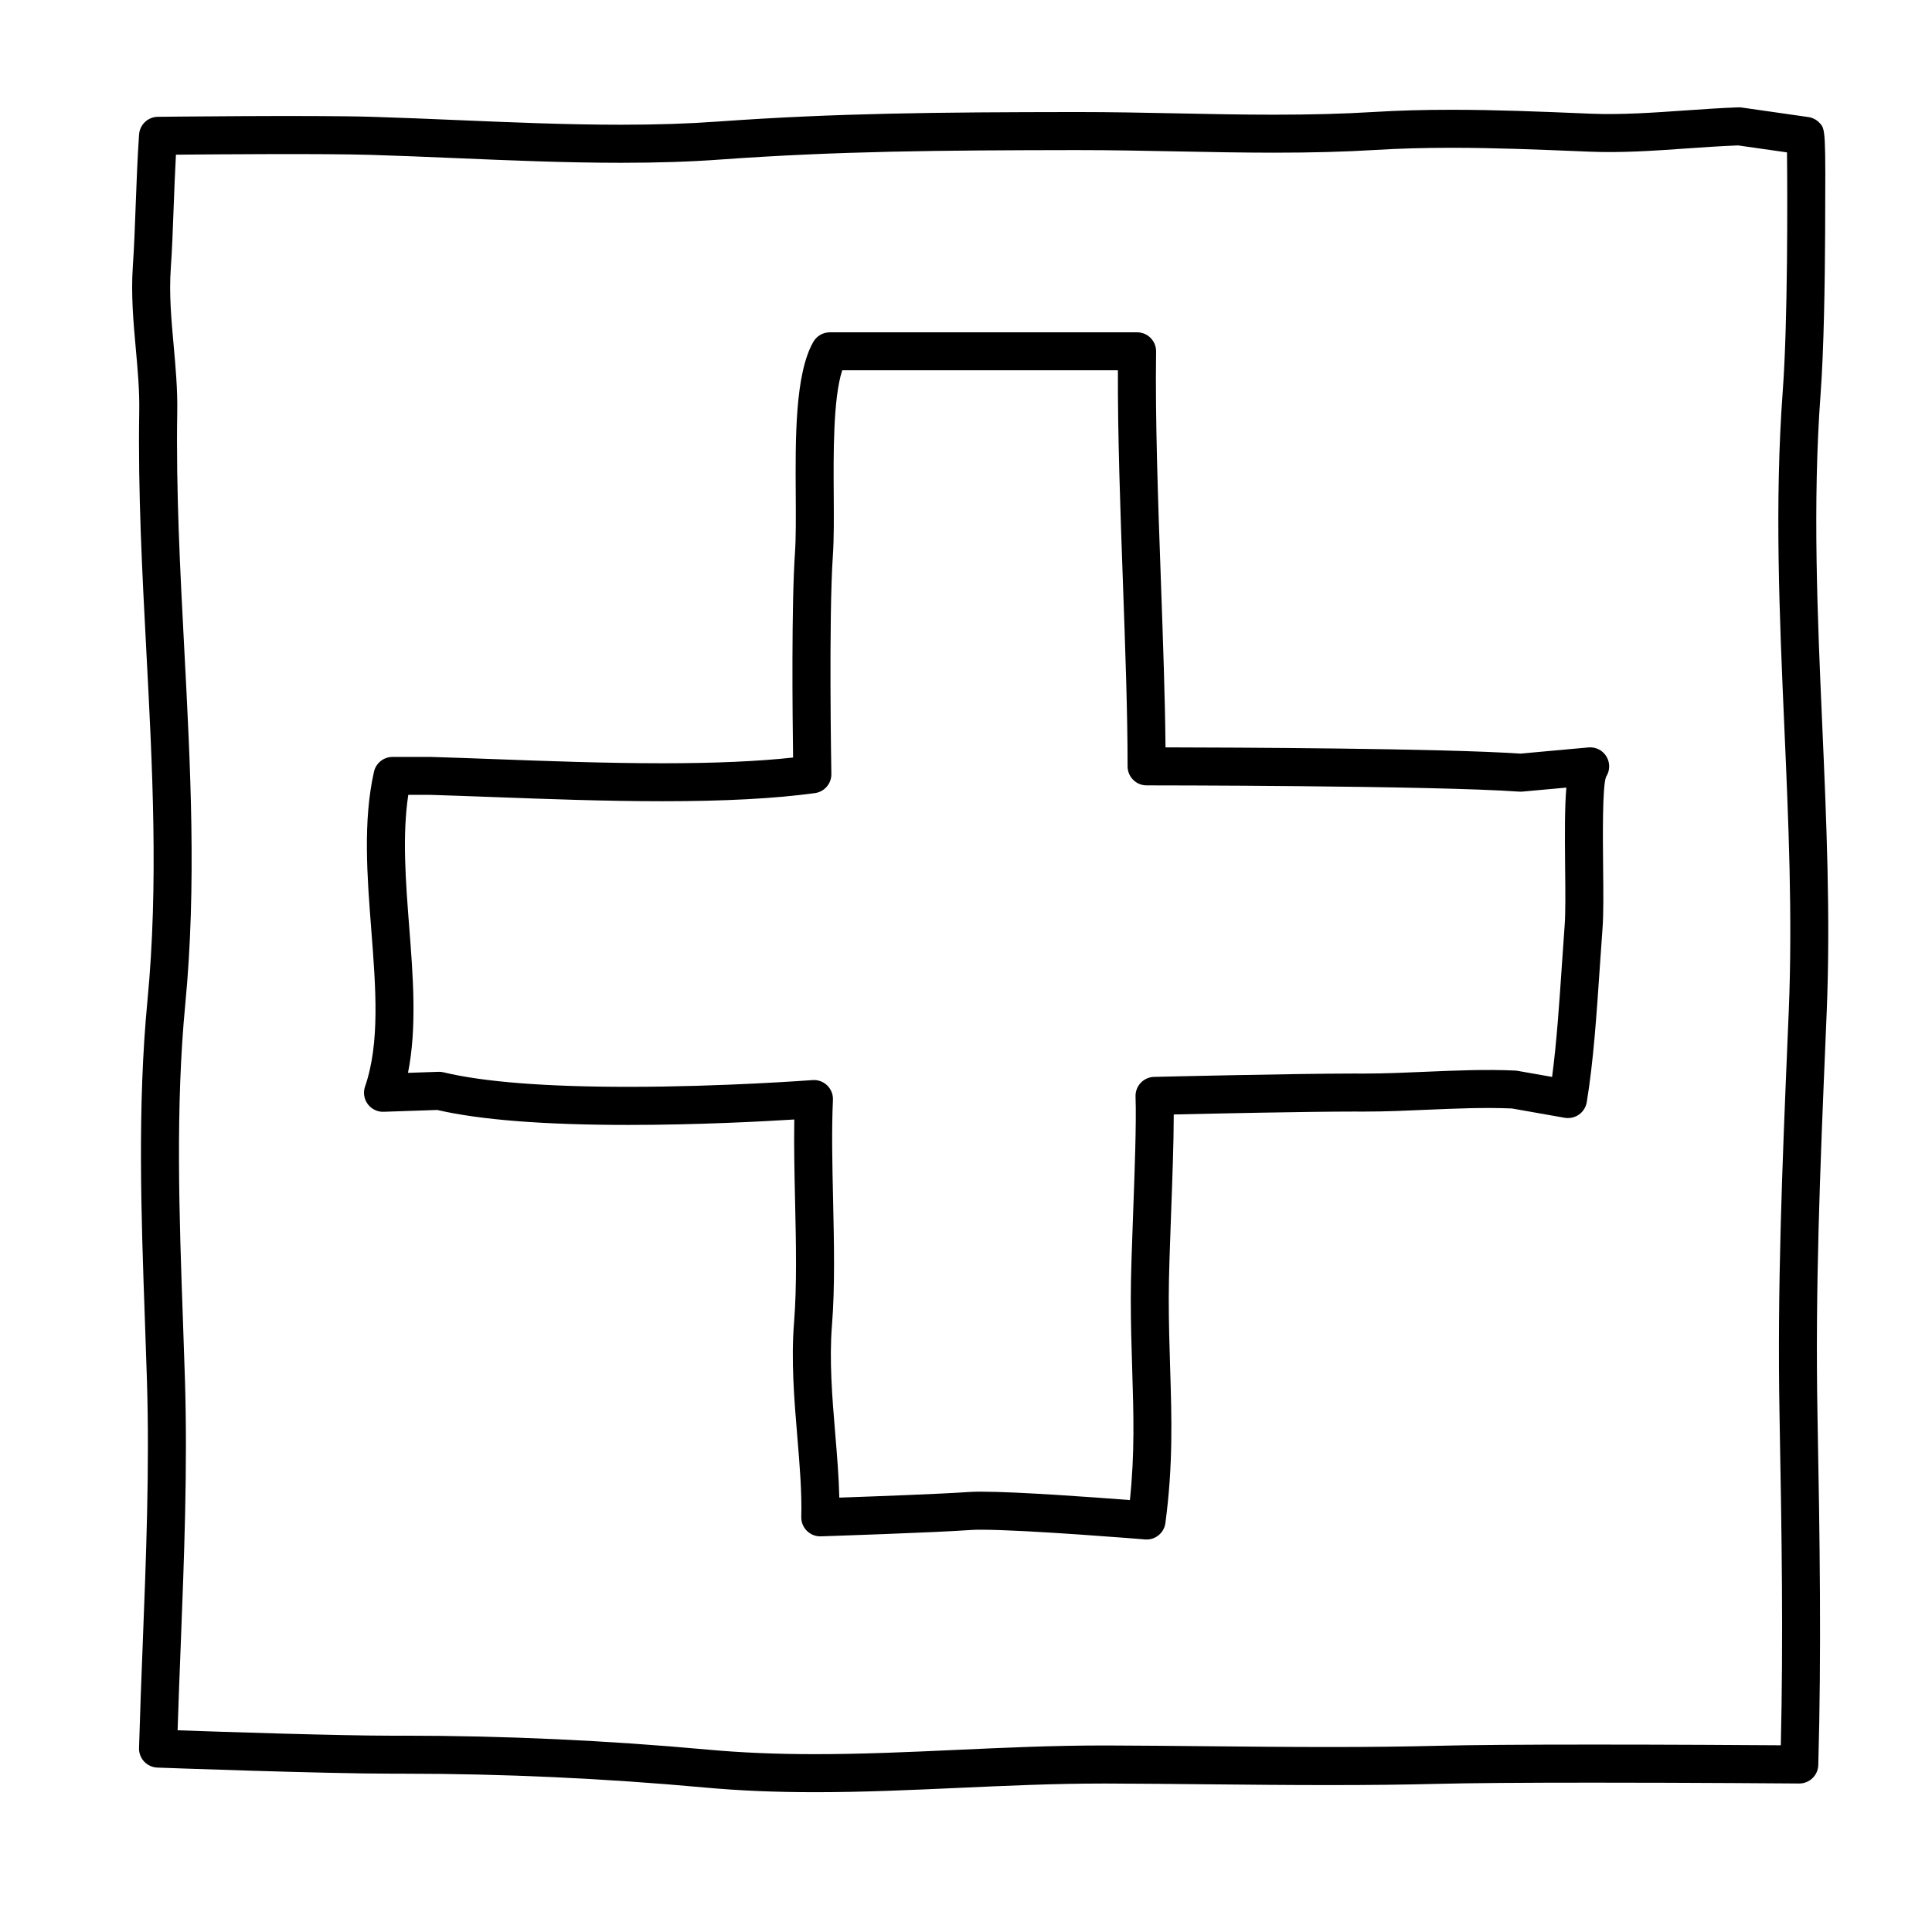
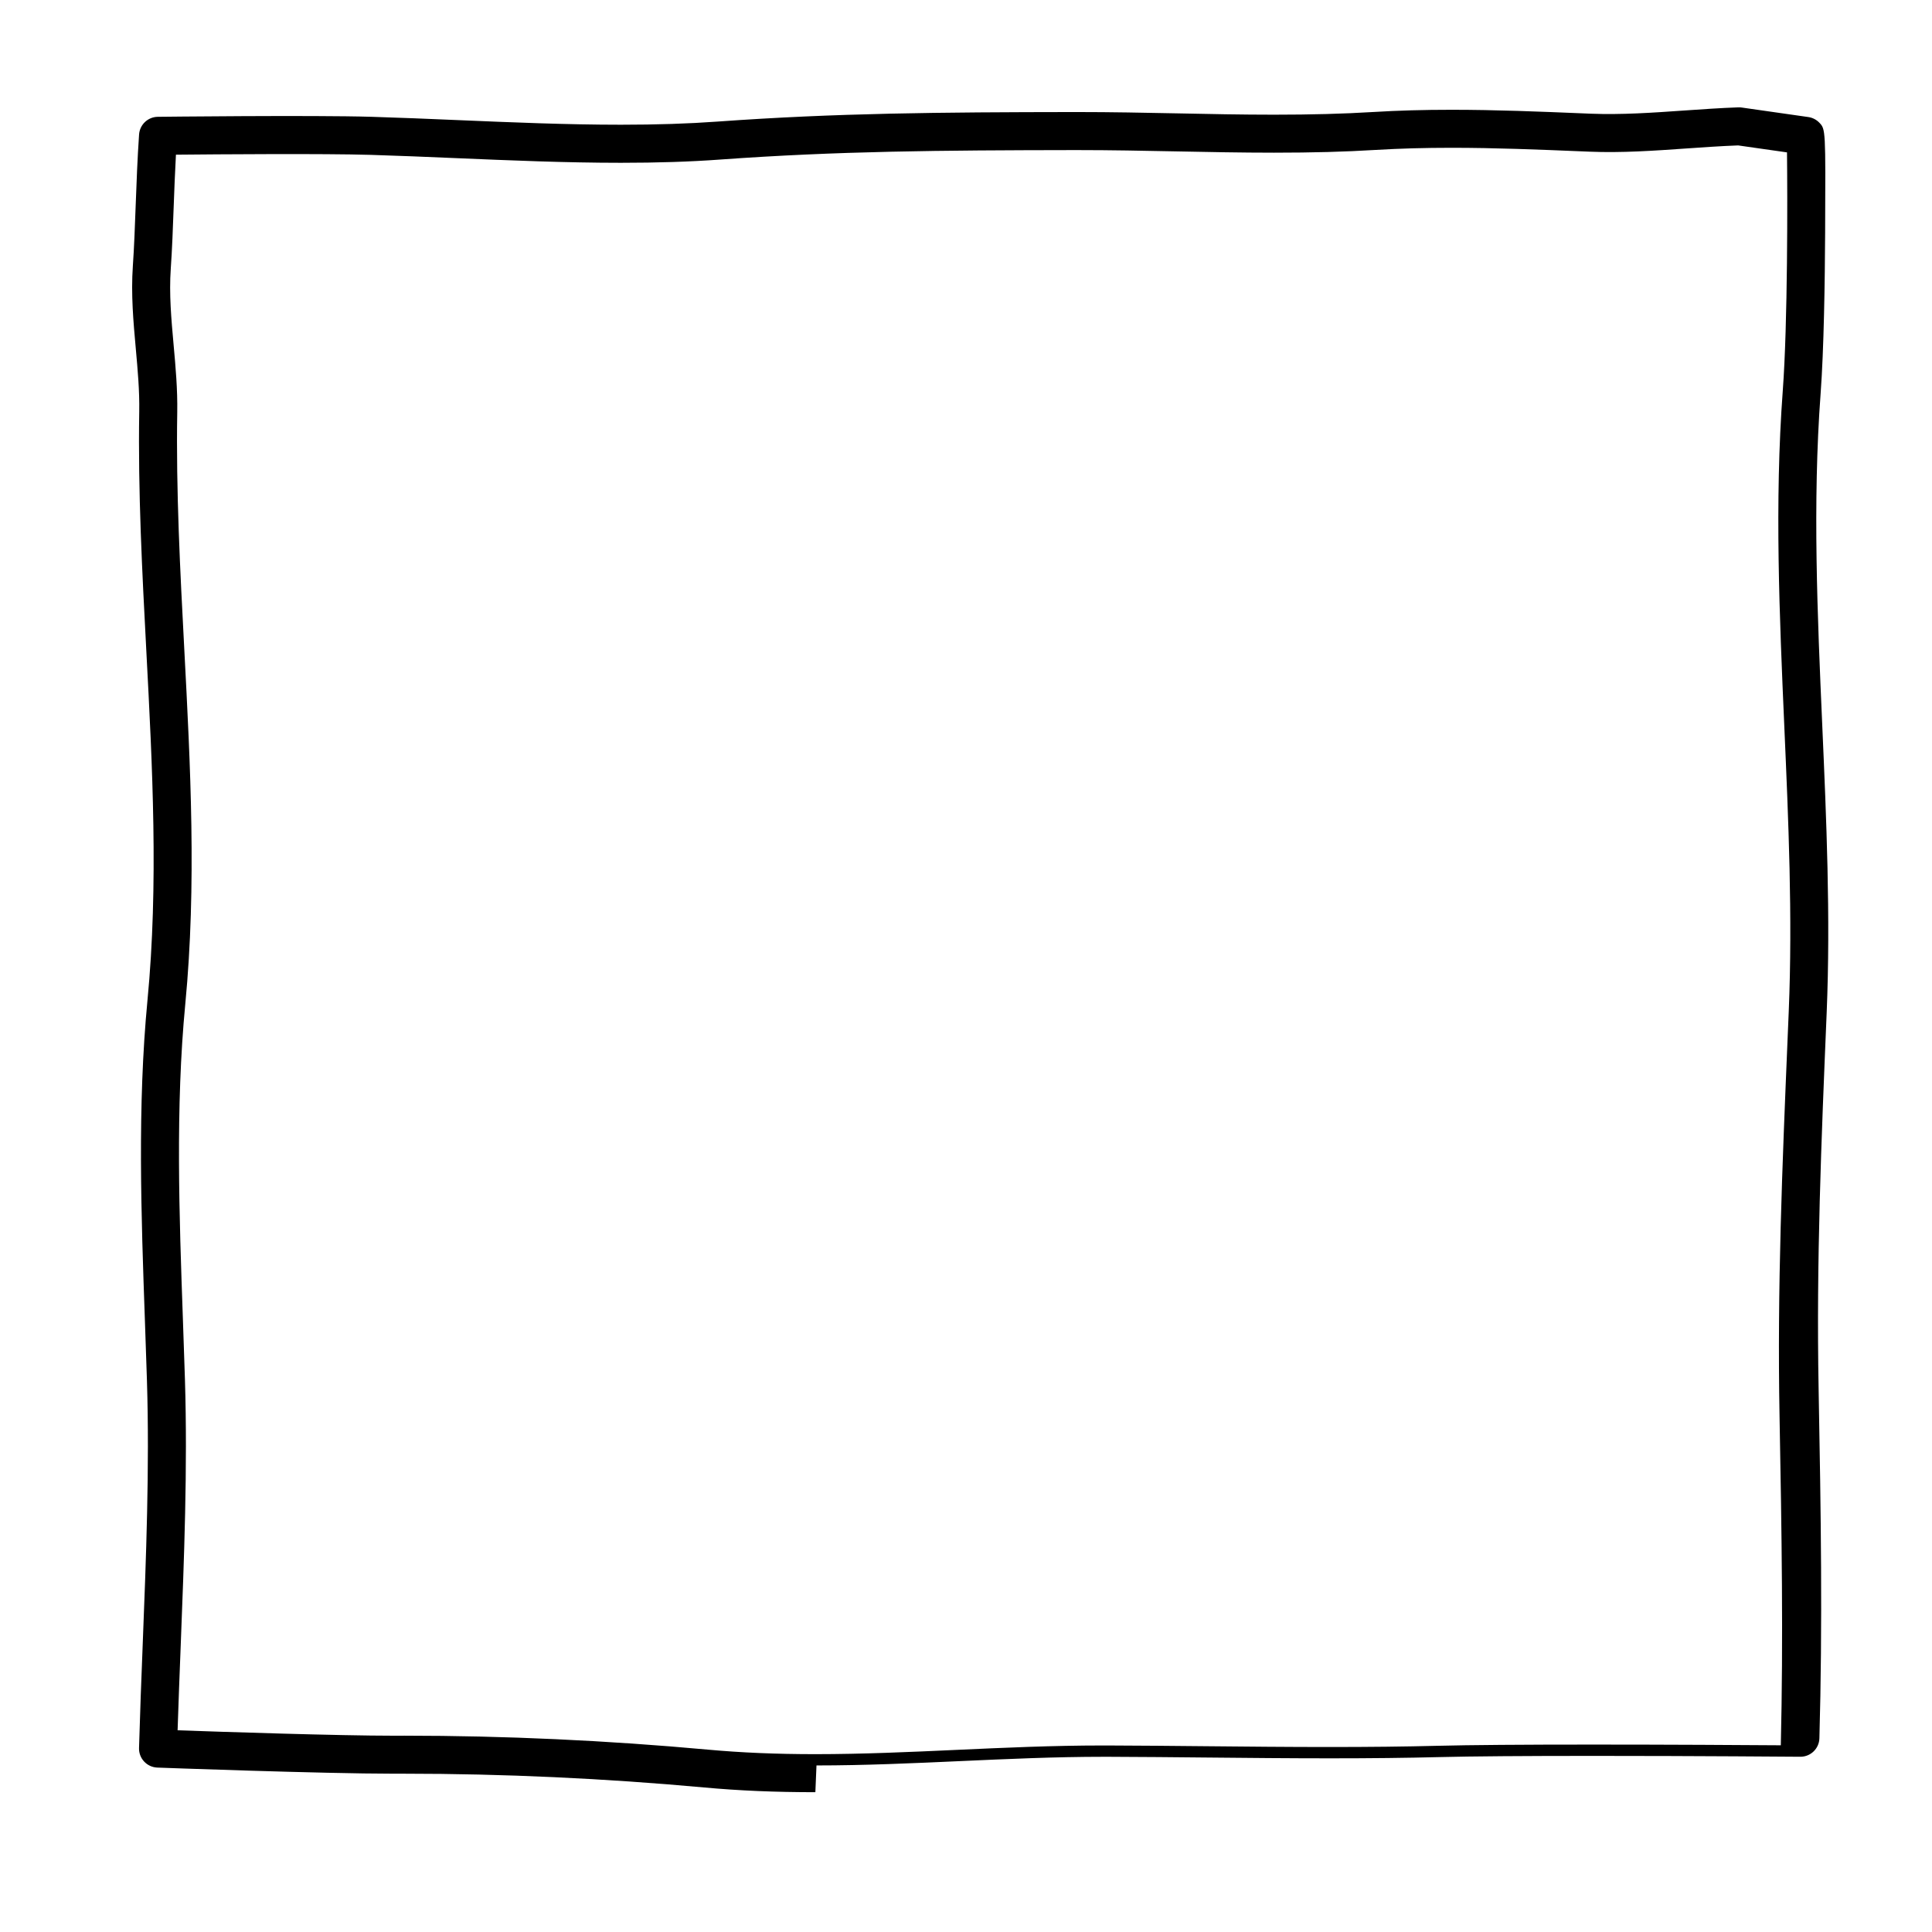
<svg xmlns="http://www.w3.org/2000/svg" fill="#000000" width="800px" height="800px" version="1.1" viewBox="144 144 512 512">
  <g>
-     <path d="m360.08 618.95c-10.645 0-20.258-0.406-29.383-1.246-26.555-2.422-53.316-3.656-79.531-3.656h-2.641c-19.078 0-62.398-1.605-62.832-1.621-2.762-0.105-4.926-2.414-4.848-5.18 0.258-9.082 0.613-18.242 0.973-27.434 0.902-23.035 1.832-46.848 1.129-69.816-0.16-5.281-0.352-10.586-0.539-15.898-0.992-27.977-2.023-56.898 0.676-85.02 2.957-30.754 1.301-62.141-0.301-92.496-1.098-20.812-2.231-42.328-1.883-63.523 0.098-5.496-0.398-10.914-0.91-16.645-0.641-7.09-1.301-14.414-0.781-21.938 0.344-4.969 0.539-10.352 0.746-15.949 0.227-6.133 0.465-12.516 0.902-18.883 0.18-2.621 2.344-4.66 4.969-4.691 0 0 40.949-0.469 56.699 0 7.394 0.223 14.977 0.543 22.645 0.867 14.277 0.605 29.043 1.23 43.371 1.23 9.492 0 17.863-0.273 25.598-0.832 31.426-2.266 58.949-2.481 94.398-2.527h0.984c8.902 0 17.684 0.172 26.418 0.348 8.582 0.18 17.113 0.352 25.672 0.352 9.965 0 18.355-0.227 26.398-0.715 6.5-0.398 13.27-0.586 20.691-0.586 11.742 0 23.148 0.469 35.227 0.969l1.691 0.07c8.02 0.316 16.414-0.262 24.574-0.836 4.84-0.336 9.684-0.676 14.508-0.848 0.289-0.012 0.594 0.004 0.887 0.051l17.633 2.519c1.109 0.156 2.133 0.68 2.91 1.484 1.676 1.742 1.676 1.742 1.547 29.215-0.066 12.949-0.324 30.852-1.199 42.629-2.152 28.945-0.84 58.852 0.434 87.77 1.098 24.98 2.231 50.805 1.176 76.238l-0.297 7.09c-1.426 33.969-2.769 66.055-2.137 99.715 0.613 32.824 1.055 62.445 0.207 92.59-0.074 2.731-2.309 4.898-5.039 4.898h-0.039c-0.004 0-27.648-0.227-54.645-0.227-18.73 0-32.5 0.105-40.918 0.316-8.727 0.223-18.234 0.328-29.059 0.328-10.867 0-21.766-0.105-32.648-0.211-8.664-0.086-17.32-0.168-25.938-0.195h-1.441c-12.871 0-25.723 0.59-38.16 1.152-12.352 0.559-25.148 1.141-37.895 1.141zm-108.91-14.977c26.52 0 53.59 1.246 80.449 3.699 8.816 0.805 18.129 1.199 28.461 1.199 12.52 0 25.195-0.578 37.453-1.137 12.543-0.574 25.512-1.164 38.617-1.164h1.477c8.637 0.031 17.312 0.109 26 0.195 10.848 0.105 21.719 0.211 32.551 0.211 10.742 0 20.168-0.105 28.805-0.324 8.504-0.215 22.359-0.324 41.176-0.324 20.129 0 40.617 0.125 49.777 0.191 0.664-28.242 0.242-56.285-0.336-87.184-0.637-33.961 0.715-66.195 2.144-100.32l0.297-7.082c1.039-25.004-0.086-50.609-1.176-75.375-1.281-29.211-2.609-59.414-0.414-88.957 1.336-17.941 1.258-51.504 1.125-63.219l-12.953-1.848c-4.562 0.172-9.141 0.492-13.711 0.809-8.43 0.594-17.195 1.203-25.695 0.848l-1.699-0.07c-11.969-0.492-23.281-0.957-34.812-0.957-7.219 0-13.785 0.188-20.082 0.562-8.258 0.504-16.836 0.734-27.008 0.734-8.621 0-17.219-0.172-25.867-0.344-8.672-0.172-17.387-0.344-26.223-0.344h-0.969c-35.242 0.051-62.594 0.262-93.695 2.508-7.965 0.582-16.574 0.859-26.312 0.859-14.547 0-29.418-0.629-43.801-1.238-7.629-0.324-15.164-0.641-22.52-0.863-12.391-0.367-40.469-0.156-51.602-0.047-0.258 4.699-0.434 9.375-0.602 13.914-0.211 5.711-0.41 11.207-0.766 16.27-0.465 6.727 0.133 13.336 0.762 20.34 0.52 5.742 1.055 11.684 0.953 17.719-0.344 20.848 0.781 42.188 1.867 62.832 1.617 30.723 3.293 62.492 0.266 93.992-2.629 27.449-1.609 56.039-0.629 83.684 0.191 5.336 0.379 10.656 0.539 15.949 0.719 23.32-0.223 47.316-1.129 70.523-0.293 7.473-0.586 14.922-0.82 22.328 11.969 0.422 42.406 1.438 57.453 1.438z" />
-     <path d="m447.87 551.98c-0.137 0-0.277-0.004-0.418-0.016-0.312-0.023-31.5-2.574-43.43-2.574-1.078 0-1.988 0.016-2.684 0.07-10.055 0.715-38.586 1.641-39.797 1.684-1.406 0.059-2.731-0.488-3.715-1.465-0.984-0.977-1.523-2.316-1.48-3.707 0.176-6.516-0.418-13.621-1.043-21.148-0.832-9.961-1.688-20.258-0.867-30.414 0.77-9.609 0.516-21.137 0.266-32.277-0.16-7.203-0.324-14.602-0.207-21.457-8.543 0.535-25.785 1.441-43.938 1.441-22.285 0-39.332-1.336-50.684-3.965l-14.199 0.48c-1.633 0.07-3.238-0.711-4.223-2.039-0.988-1.336-1.254-3.066-0.711-4.637 3.984-11.547 2.852-26.137 1.652-41.586-1.098-14.141-2.231-28.762 0.715-41.848 0.52-2.297 2.559-3.93 4.918-3.93h10.078c5.285 0.152 10.891 0.363 16.797 0.578 13.863 0.52 29.59 1.102 44.672 1.102 13.887 0 25.27-0.5 34.602-1.516-0.156-11.301-0.449-40.52 0.504-54.289 0.273-3.961 0.238-9.406 0.203-15.18-0.102-15.078-0.211-32.168 4.656-40.684 0.898-1.566 2.562-2.535 4.375-2.535l81.43-0.004c1.352 0 2.641 0.539 3.586 1.5 0.945 0.957 1.473 2.262 1.449 3.606-0.262 17.809 0.52 39.672 1.273 60.809 0.562 15.84 1.102 30.898 1.223 44.082 17.277 0.031 73.496 0.242 94.016 1.656l18.066-1.641c1.977-0.176 3.785 0.77 4.781 2.43 0.996 1.656 0.945 3.742-0.109 5.356-1.008 2.488-0.867 16.121-0.781 24.27 0.066 6.211 0.125 12.078-0.152 15.766-0.25 3.356-0.484 6.836-0.727 10.383-0.832 12.332-1.688 25.09-3.461 35.801-0.223 1.328-0.961 2.516-2.062 3.289-1.098 0.777-2.473 1.078-3.789 0.852l-13.957-2.465c-7.426-0.324-15.078 0.02-22.523 0.336-5.422 0.238-11.027 0.484-16.582 0.484l-2.961-0.004c-11.875 0-36.902 0.527-47.574 0.77-0.004 7.285-0.363 16.949-0.711 26.359-0.316 8.637-0.613 16.793-0.613 22.312 0 6.766 0.191 12.852 0.371 18.66 0.406 13.125 0.789 25.52-1.258 40.926-0.324 2.523-2.473 4.379-4.977 4.379zm-43.848-12.672c9.547 0 30.023 1.496 39.414 2.227 1.301-12.41 0.977-22.762 0.613-34.543-0.188-5.906-0.379-12.098-0.379-18.973 0-5.703 0.301-13.949 0.625-22.68 0.43-11.648 0.871-23.688 0.637-30.746-0.047-1.344 0.449-2.648 1.371-3.629 0.922-0.977 2.203-1.547 3.543-1.578 0.371-0.012 37.434-0.887 52.801-0.887l2.961 0.004c5.336 0 10.828-0.238 16.141-0.473 7.773-0.332 15.852-0.684 23.75-0.324 0.215 0.012 0.43 0.035 0.645 0.07l9.176 1.617c1.215-9.152 1.914-19.625 2.606-29.797 0.242-3.566 0.48-7.082 0.73-10.461 0.242-3.254 0.188-8.918 0.121-14.902-0.105-9.766-0.102-16.656 0.324-21.512l-11.695 1.062c-0.273 0.02-0.543 0.023-0.816 0.004-23.07-1.637-97.977-1.656-98.727-1.656-2.781 0-5.039-2.258-5.039-5.039 0-14.141-0.605-30.961-1.238-48.758-0.691-19.297-1.402-39.191-1.328-56.203h-73.062c-2.418 7.481-2.324 22.078-2.246 33.074 0.039 5.965 0.074 11.602-0.223 15.941-1.137 16.473-0.414 57.539-0.406 57.953 0.047 2.555-1.824 4.734-4.352 5.082-10.555 1.445-23.77 2.152-40.395 2.152-15.277 0-31.09-0.59-45.047-1.113-5.879-0.215-11.453-0.422-16.57-0.574h-5.754c-1.637 10.73-0.684 23.004 0.238 34.926 1.027 13.191 2.082 26.754-0.316 38.742l8.082-0.273c0.453-0.02 0.91 0.031 1.352 0.137 10.574 2.551 27.066 3.844 49 3.844 25.156 0 48.527-1.773 48.758-1.789 1.473-0.102 2.856 0.402 3.894 1.406 1.039 1.008 1.594 2.41 1.527 3.848-0.371 7.969-0.172 16.918 0.039 26.398 0.25 11.402 0.52 23.184-0.297 33.312-0.75 9.34 0.07 19.219 0.867 28.773 0.488 5.863 0.957 11.48 1.078 16.914 8.922-0.312 26.887-0.969 34.199-1.484 0.875-0.062 2.027-0.094 3.398-0.094z" />
+     <path d="m360.08 618.95c-10.645 0-20.258-0.406-29.383-1.246-26.555-2.422-53.316-3.656-79.531-3.656h-2.641c-19.078 0-62.398-1.605-62.832-1.621-2.762-0.105-4.926-2.414-4.848-5.18 0.258-9.082 0.613-18.242 0.973-27.434 0.902-23.035 1.832-46.848 1.129-69.816-0.16-5.281-0.352-10.586-0.539-15.898-0.992-27.977-2.023-56.898 0.676-85.02 2.957-30.754 1.301-62.141-0.301-92.496-1.098-20.812-2.231-42.328-1.883-63.523 0.098-5.496-0.398-10.914-0.91-16.645-0.641-7.09-1.301-14.414-0.781-21.938 0.344-4.969 0.539-10.352 0.746-15.949 0.227-6.133 0.465-12.516 0.902-18.883 0.18-2.621 2.344-4.66 4.969-4.691 0 0 40.949-0.469 56.699 0 7.394 0.223 14.977 0.543 22.645 0.867 14.277 0.605 29.043 1.23 43.371 1.23 9.492 0 17.863-0.273 25.598-0.832 31.426-2.266 58.949-2.481 94.398-2.527h0.984c8.902 0 17.684 0.172 26.418 0.348 8.582 0.18 17.113 0.352 25.672 0.352 9.965 0 18.355-0.227 26.398-0.715 6.5-0.398 13.27-0.586 20.691-0.586 11.742 0 23.148 0.469 35.227 0.969l1.691 0.07c8.02 0.316 16.414-0.262 24.574-0.836 4.84-0.336 9.684-0.676 14.508-0.848 0.289-0.012 0.594 0.004 0.887 0.051l17.633 2.519c1.109 0.156 2.133 0.68 2.91 1.484 1.676 1.742 1.676 1.742 1.547 29.215-0.066 12.949-0.324 30.852-1.199 42.629-2.152 28.945-0.84 58.852 0.434 87.77 1.098 24.98 2.231 50.805 1.176 76.238c-1.426 33.969-2.769 66.055-2.137 99.715 0.613 32.824 1.055 62.445 0.207 92.59-0.074 2.731-2.309 4.898-5.039 4.898h-0.039c-0.004 0-27.648-0.227-54.645-0.227-18.73 0-32.5 0.105-40.918 0.316-8.727 0.223-18.234 0.328-29.059 0.328-10.867 0-21.766-0.105-32.648-0.211-8.664-0.086-17.32-0.168-25.938-0.195h-1.441c-12.871 0-25.723 0.59-38.16 1.152-12.352 0.559-25.148 1.141-37.895 1.141zm-108.91-14.977c26.52 0 53.59 1.246 80.449 3.699 8.816 0.805 18.129 1.199 28.461 1.199 12.52 0 25.195-0.578 37.453-1.137 12.543-0.574 25.512-1.164 38.617-1.164h1.477c8.637 0.031 17.312 0.109 26 0.195 10.848 0.105 21.719 0.211 32.551 0.211 10.742 0 20.168-0.105 28.805-0.324 8.504-0.215 22.359-0.324 41.176-0.324 20.129 0 40.617 0.125 49.777 0.191 0.664-28.242 0.242-56.285-0.336-87.184-0.637-33.961 0.715-66.195 2.144-100.32l0.297-7.082c1.039-25.004-0.086-50.609-1.176-75.375-1.281-29.211-2.609-59.414-0.414-88.957 1.336-17.941 1.258-51.504 1.125-63.219l-12.953-1.848c-4.562 0.172-9.141 0.492-13.711 0.809-8.43 0.594-17.195 1.203-25.695 0.848l-1.699-0.07c-11.969-0.492-23.281-0.957-34.812-0.957-7.219 0-13.785 0.188-20.082 0.562-8.258 0.504-16.836 0.734-27.008 0.734-8.621 0-17.219-0.172-25.867-0.344-8.672-0.172-17.387-0.344-26.223-0.344h-0.969c-35.242 0.051-62.594 0.262-93.695 2.508-7.965 0.582-16.574 0.859-26.312 0.859-14.547 0-29.418-0.629-43.801-1.238-7.629-0.324-15.164-0.641-22.52-0.863-12.391-0.367-40.469-0.156-51.602-0.047-0.258 4.699-0.434 9.375-0.602 13.914-0.211 5.711-0.41 11.207-0.766 16.27-0.465 6.727 0.133 13.336 0.762 20.34 0.52 5.742 1.055 11.684 0.953 17.719-0.344 20.848 0.781 42.188 1.867 62.832 1.617 30.723 3.293 62.492 0.266 93.992-2.629 27.449-1.609 56.039-0.629 83.684 0.191 5.336 0.379 10.656 0.539 15.949 0.719 23.32-0.223 47.316-1.129 70.523-0.293 7.473-0.586 14.922-0.82 22.328 11.969 0.422 42.406 1.438 57.453 1.438z" />
  </g>
</svg>